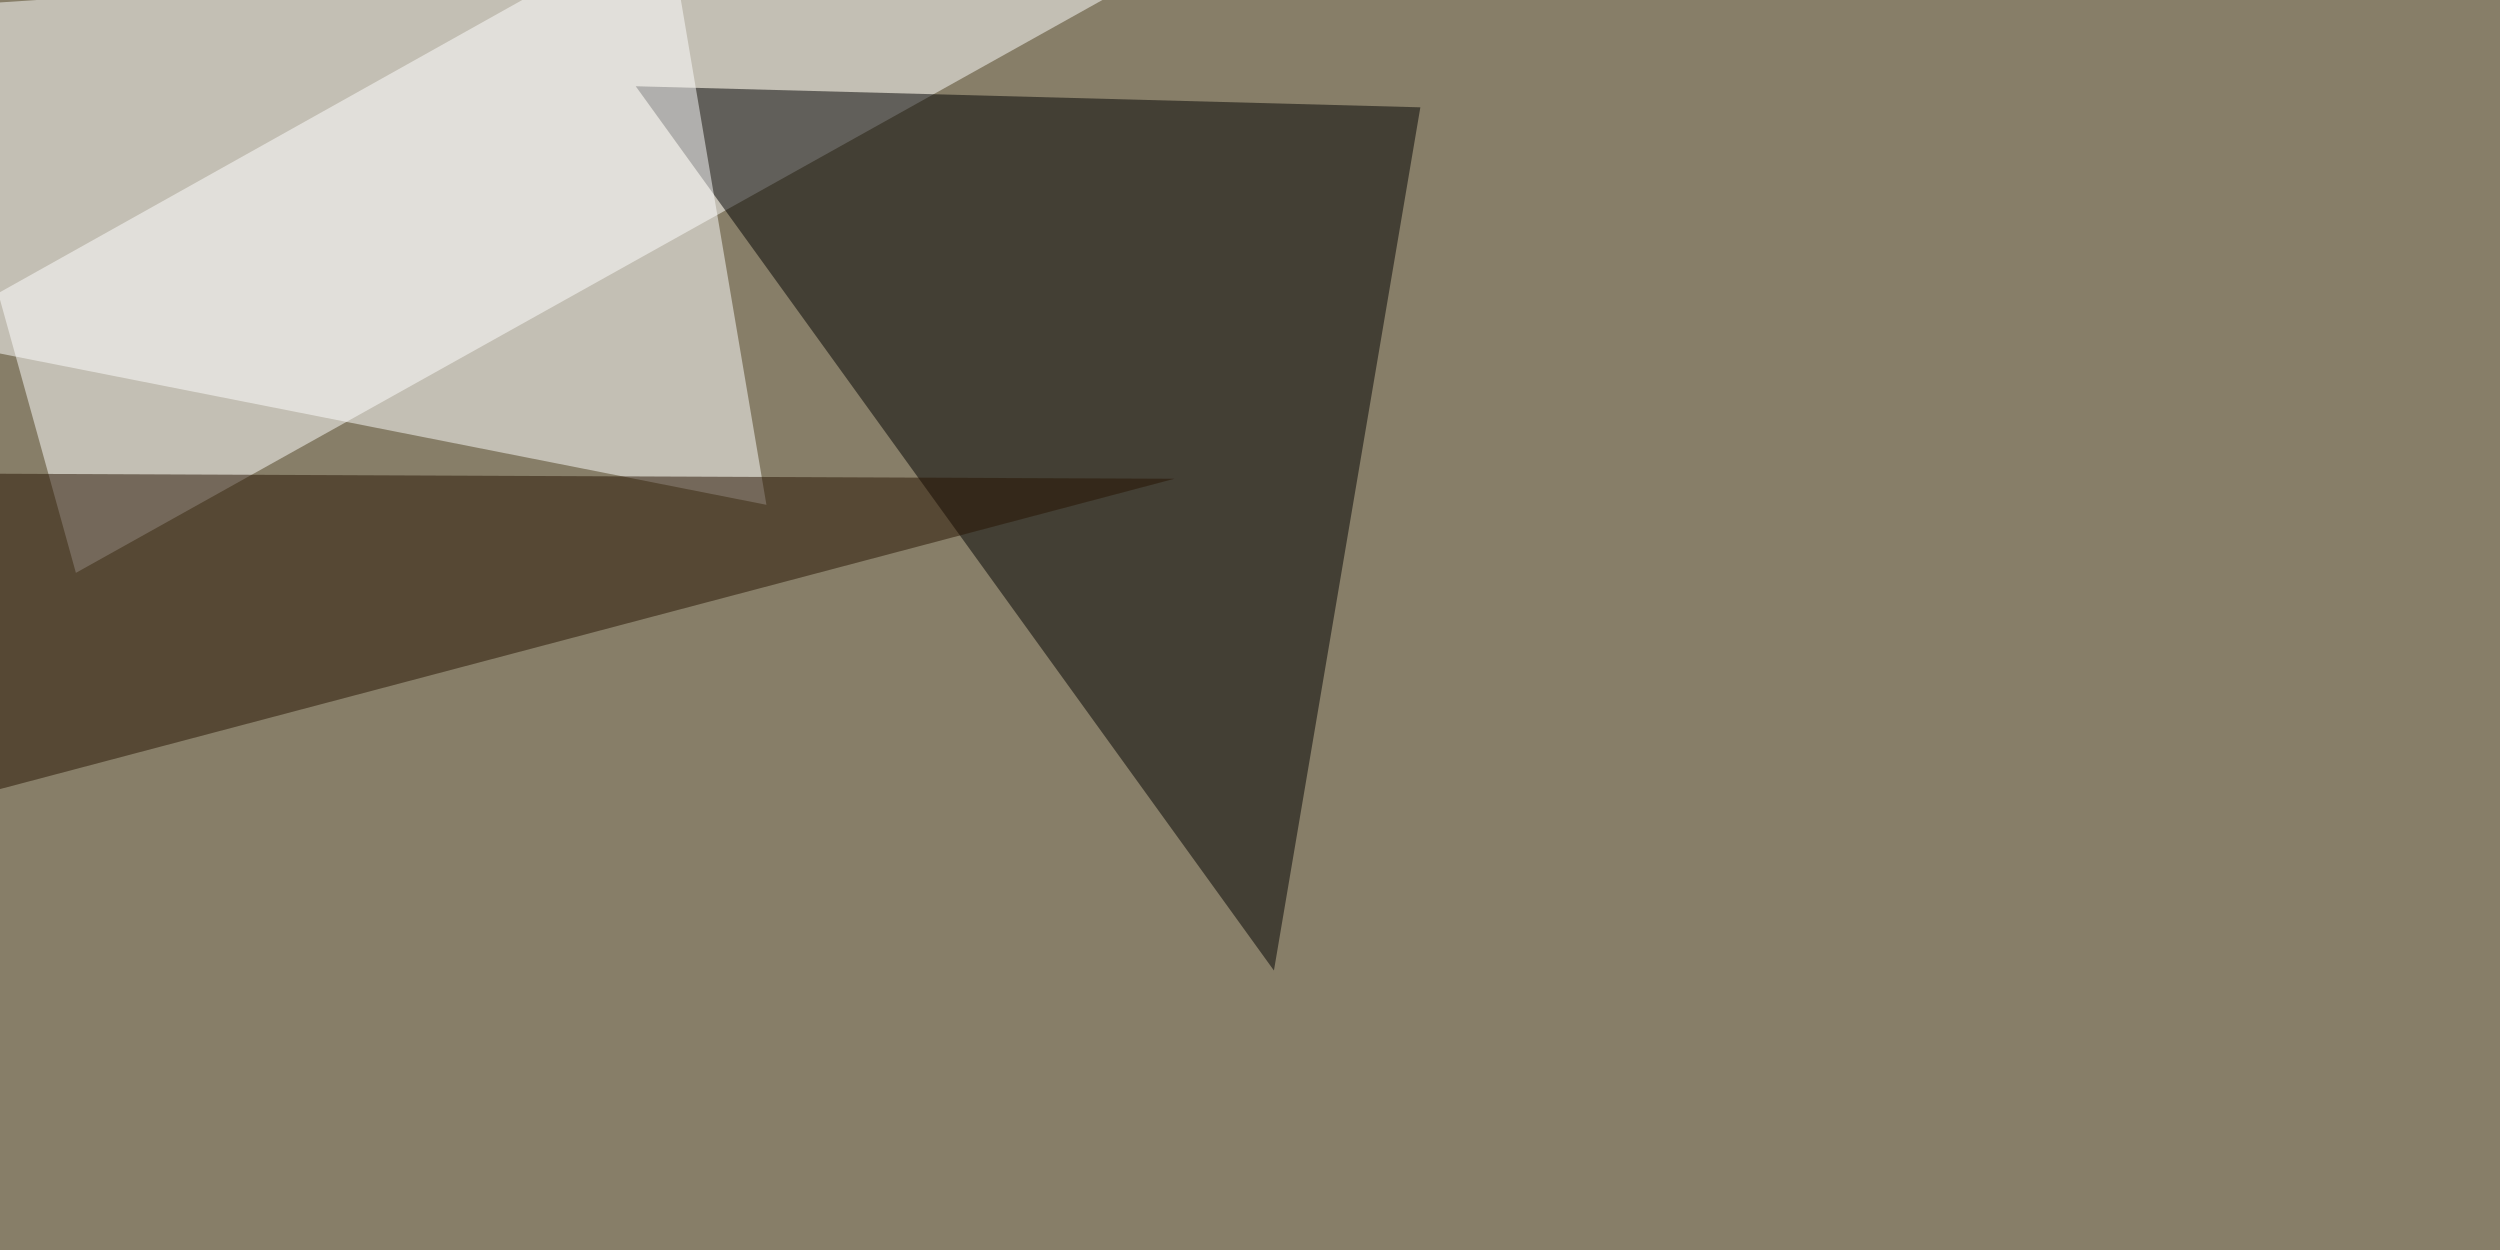
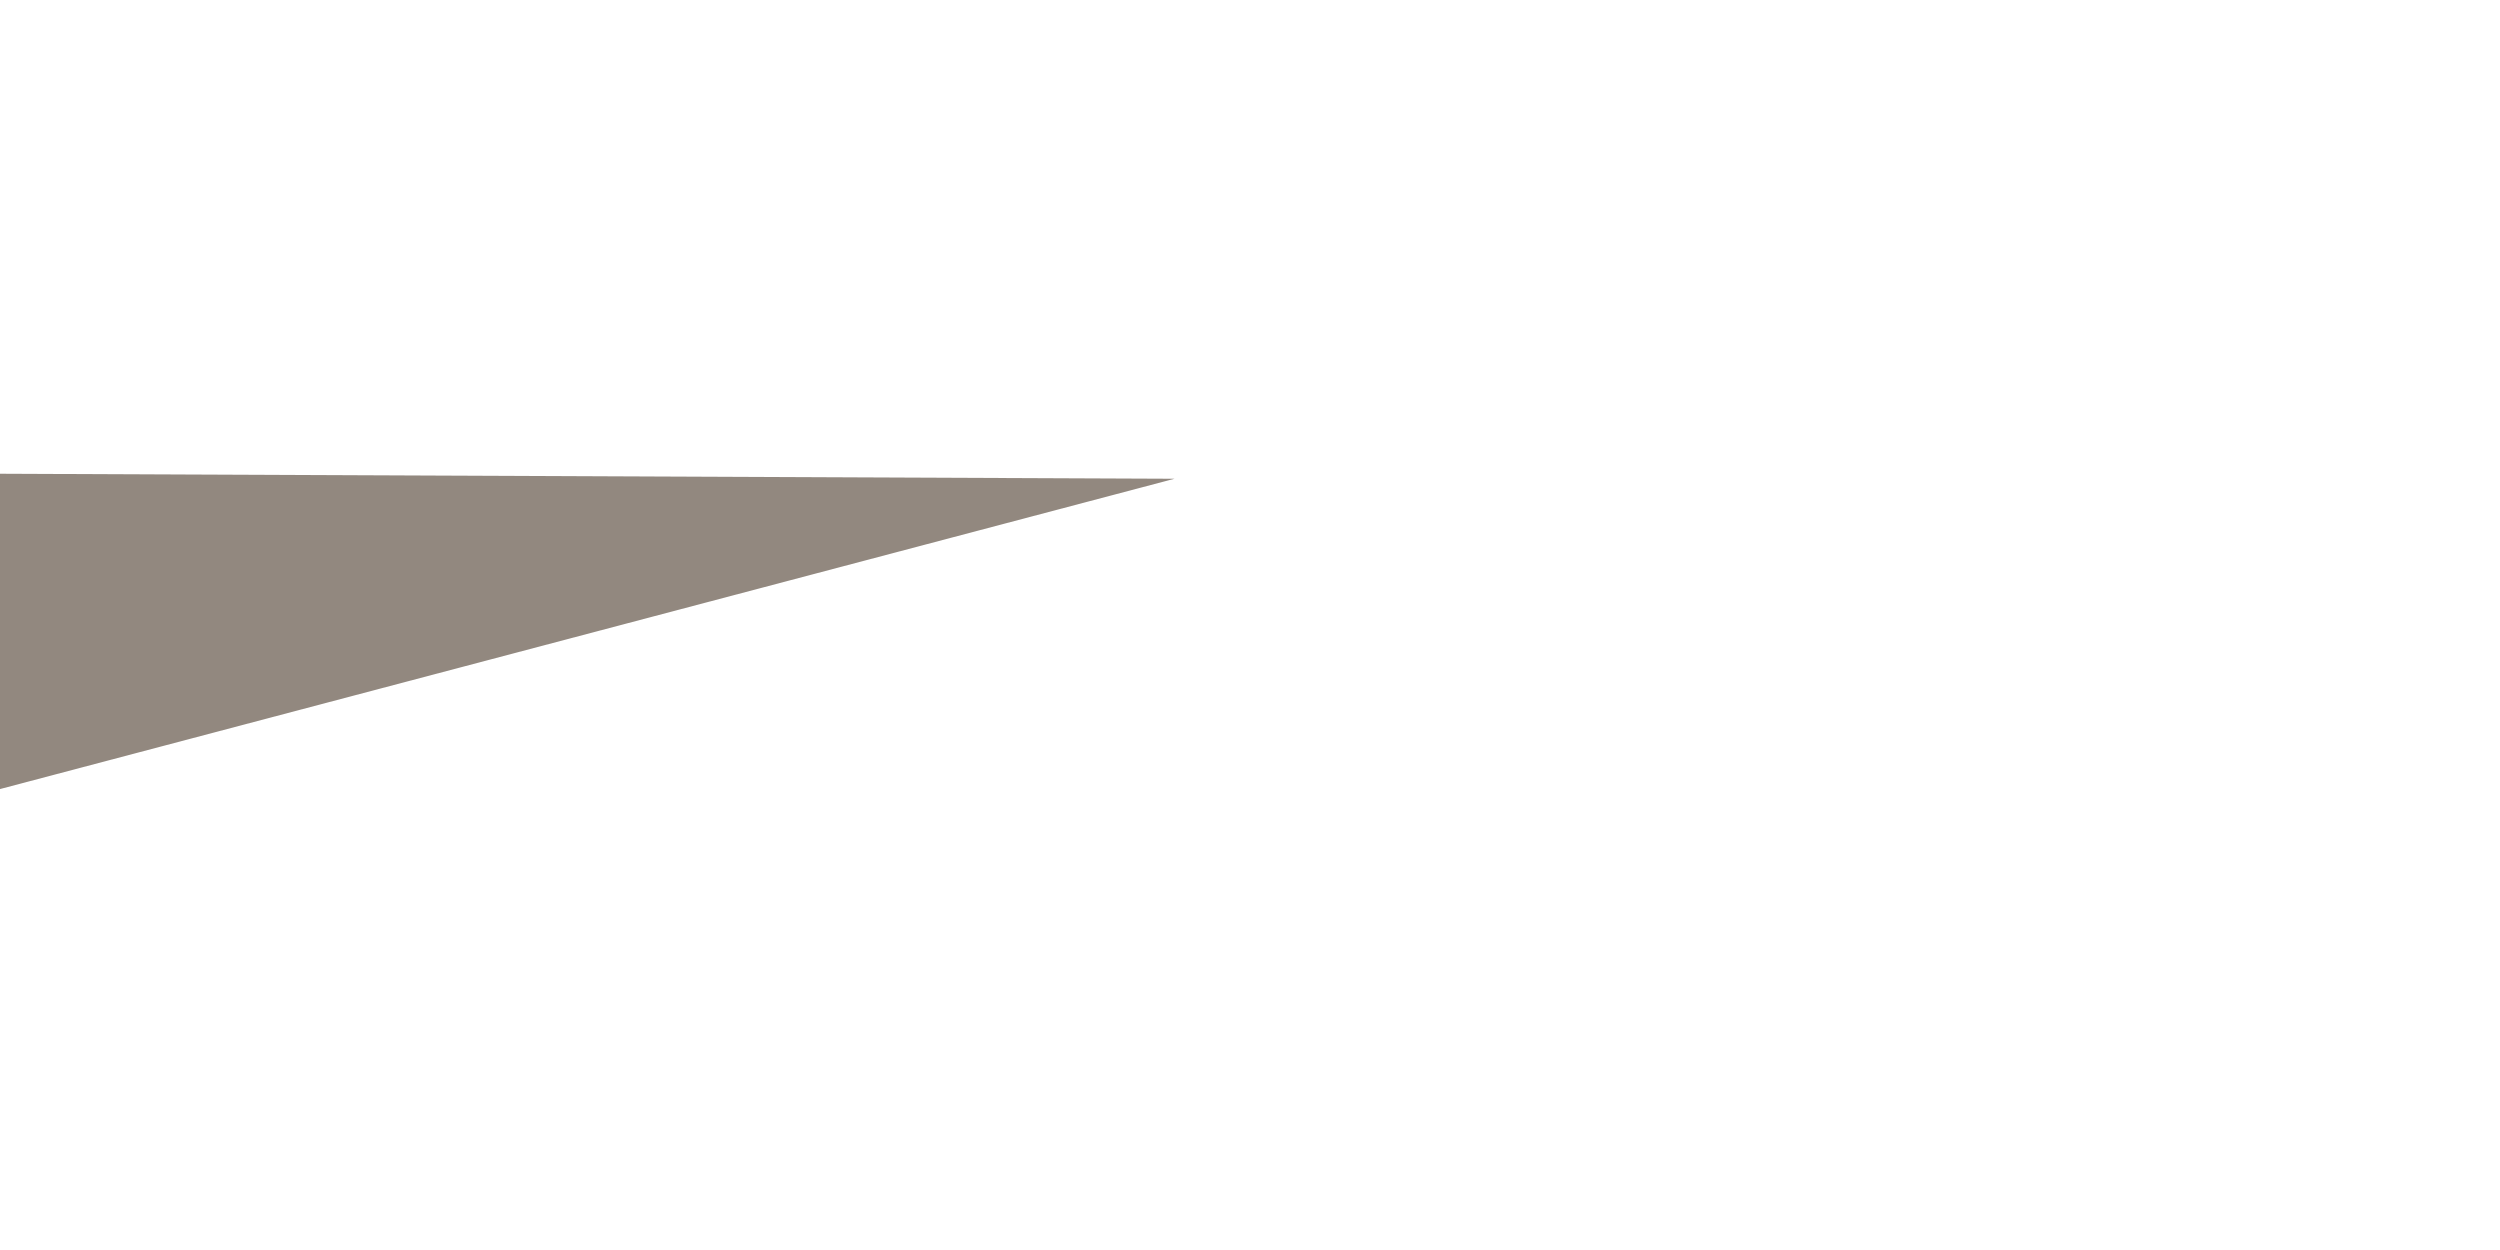
<svg xmlns="http://www.w3.org/2000/svg" width="1400" height="700">
  <filter id="a">
    <feGaussianBlur stdDeviation="55" />
  </filter>
-   <rect width="100%" height="100%" fill="#877e68" />
  <g filter="url(#a)">
    <g fill-opacity=".5">
-       <path fill="#fff" d="M-45.4 4.4l744.1-49.8L42.5 320.8z" />
-       <path d="M713.4 543.5L356 48.3l439.4 11.8z" />
-       <path fill="#fff" d="M429.2 282.7L-45.4 189l419-234.4z" />
+       <path fill="#fff" d="M-45.4 4.4L42.5 320.8z" />
      <path fill="#271200" d="M-7.3 443.8l665-175.7-703.1-3z" />
    </g>
  </g>
</svg>